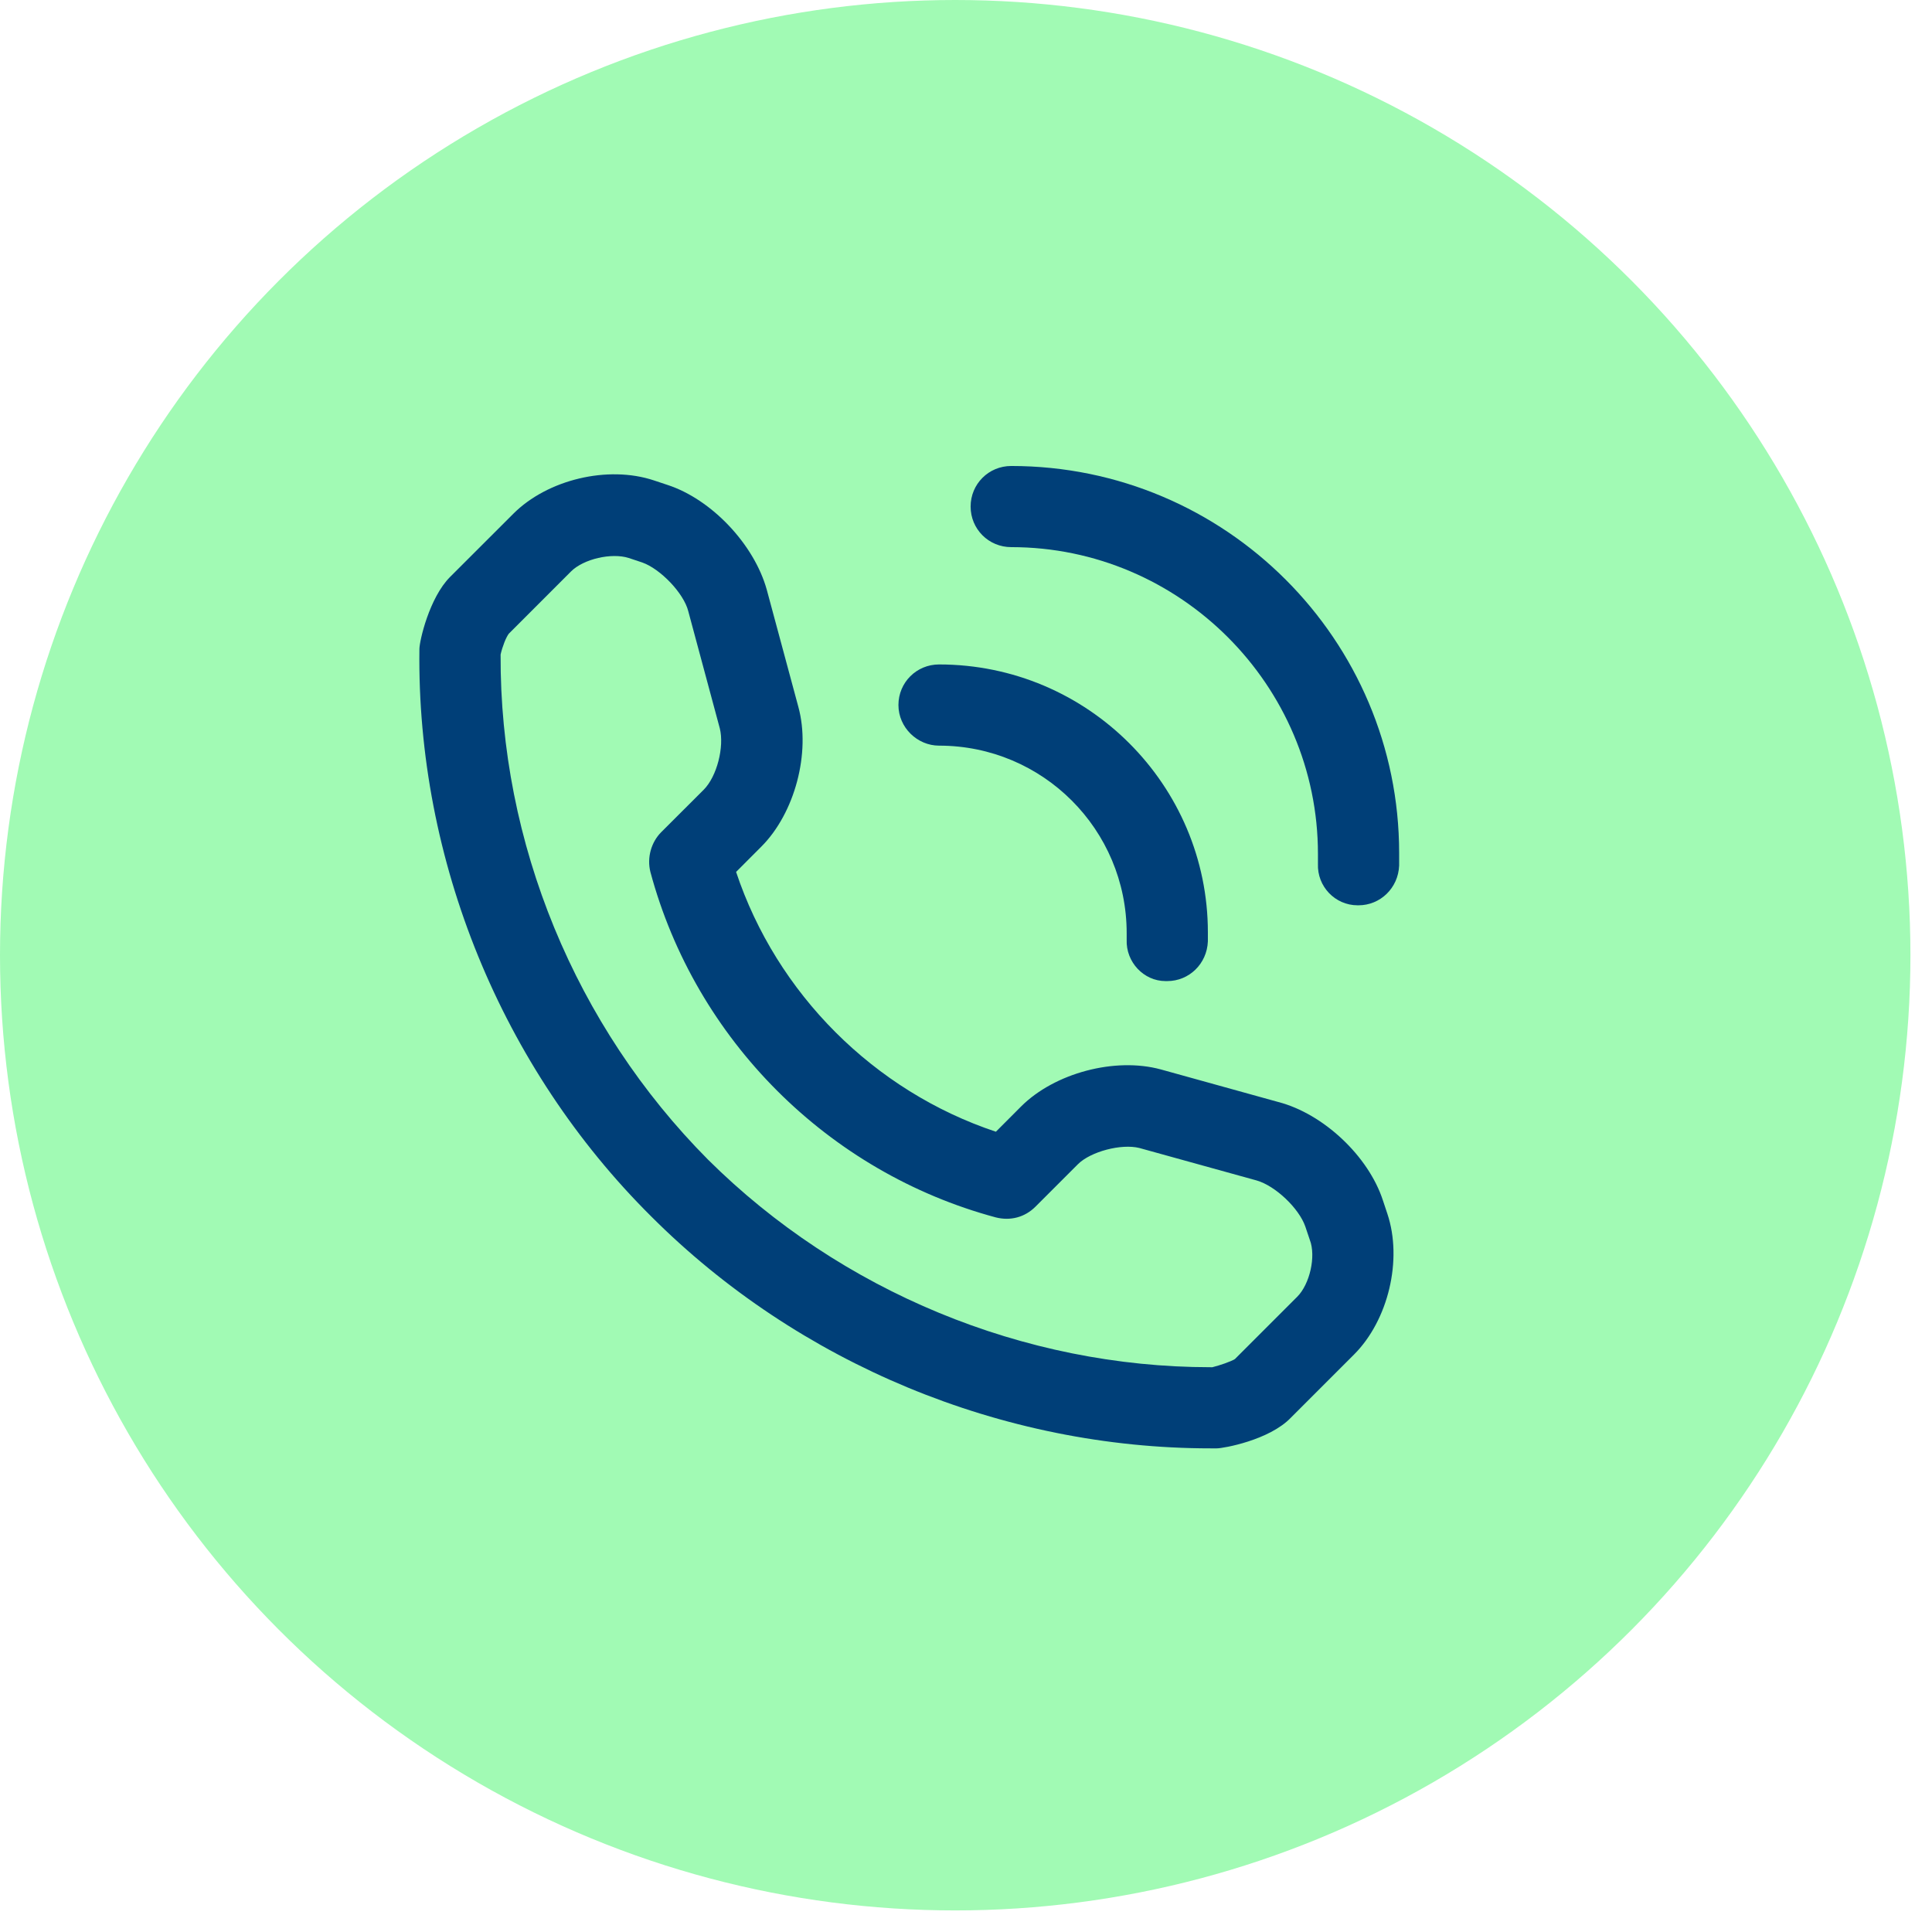
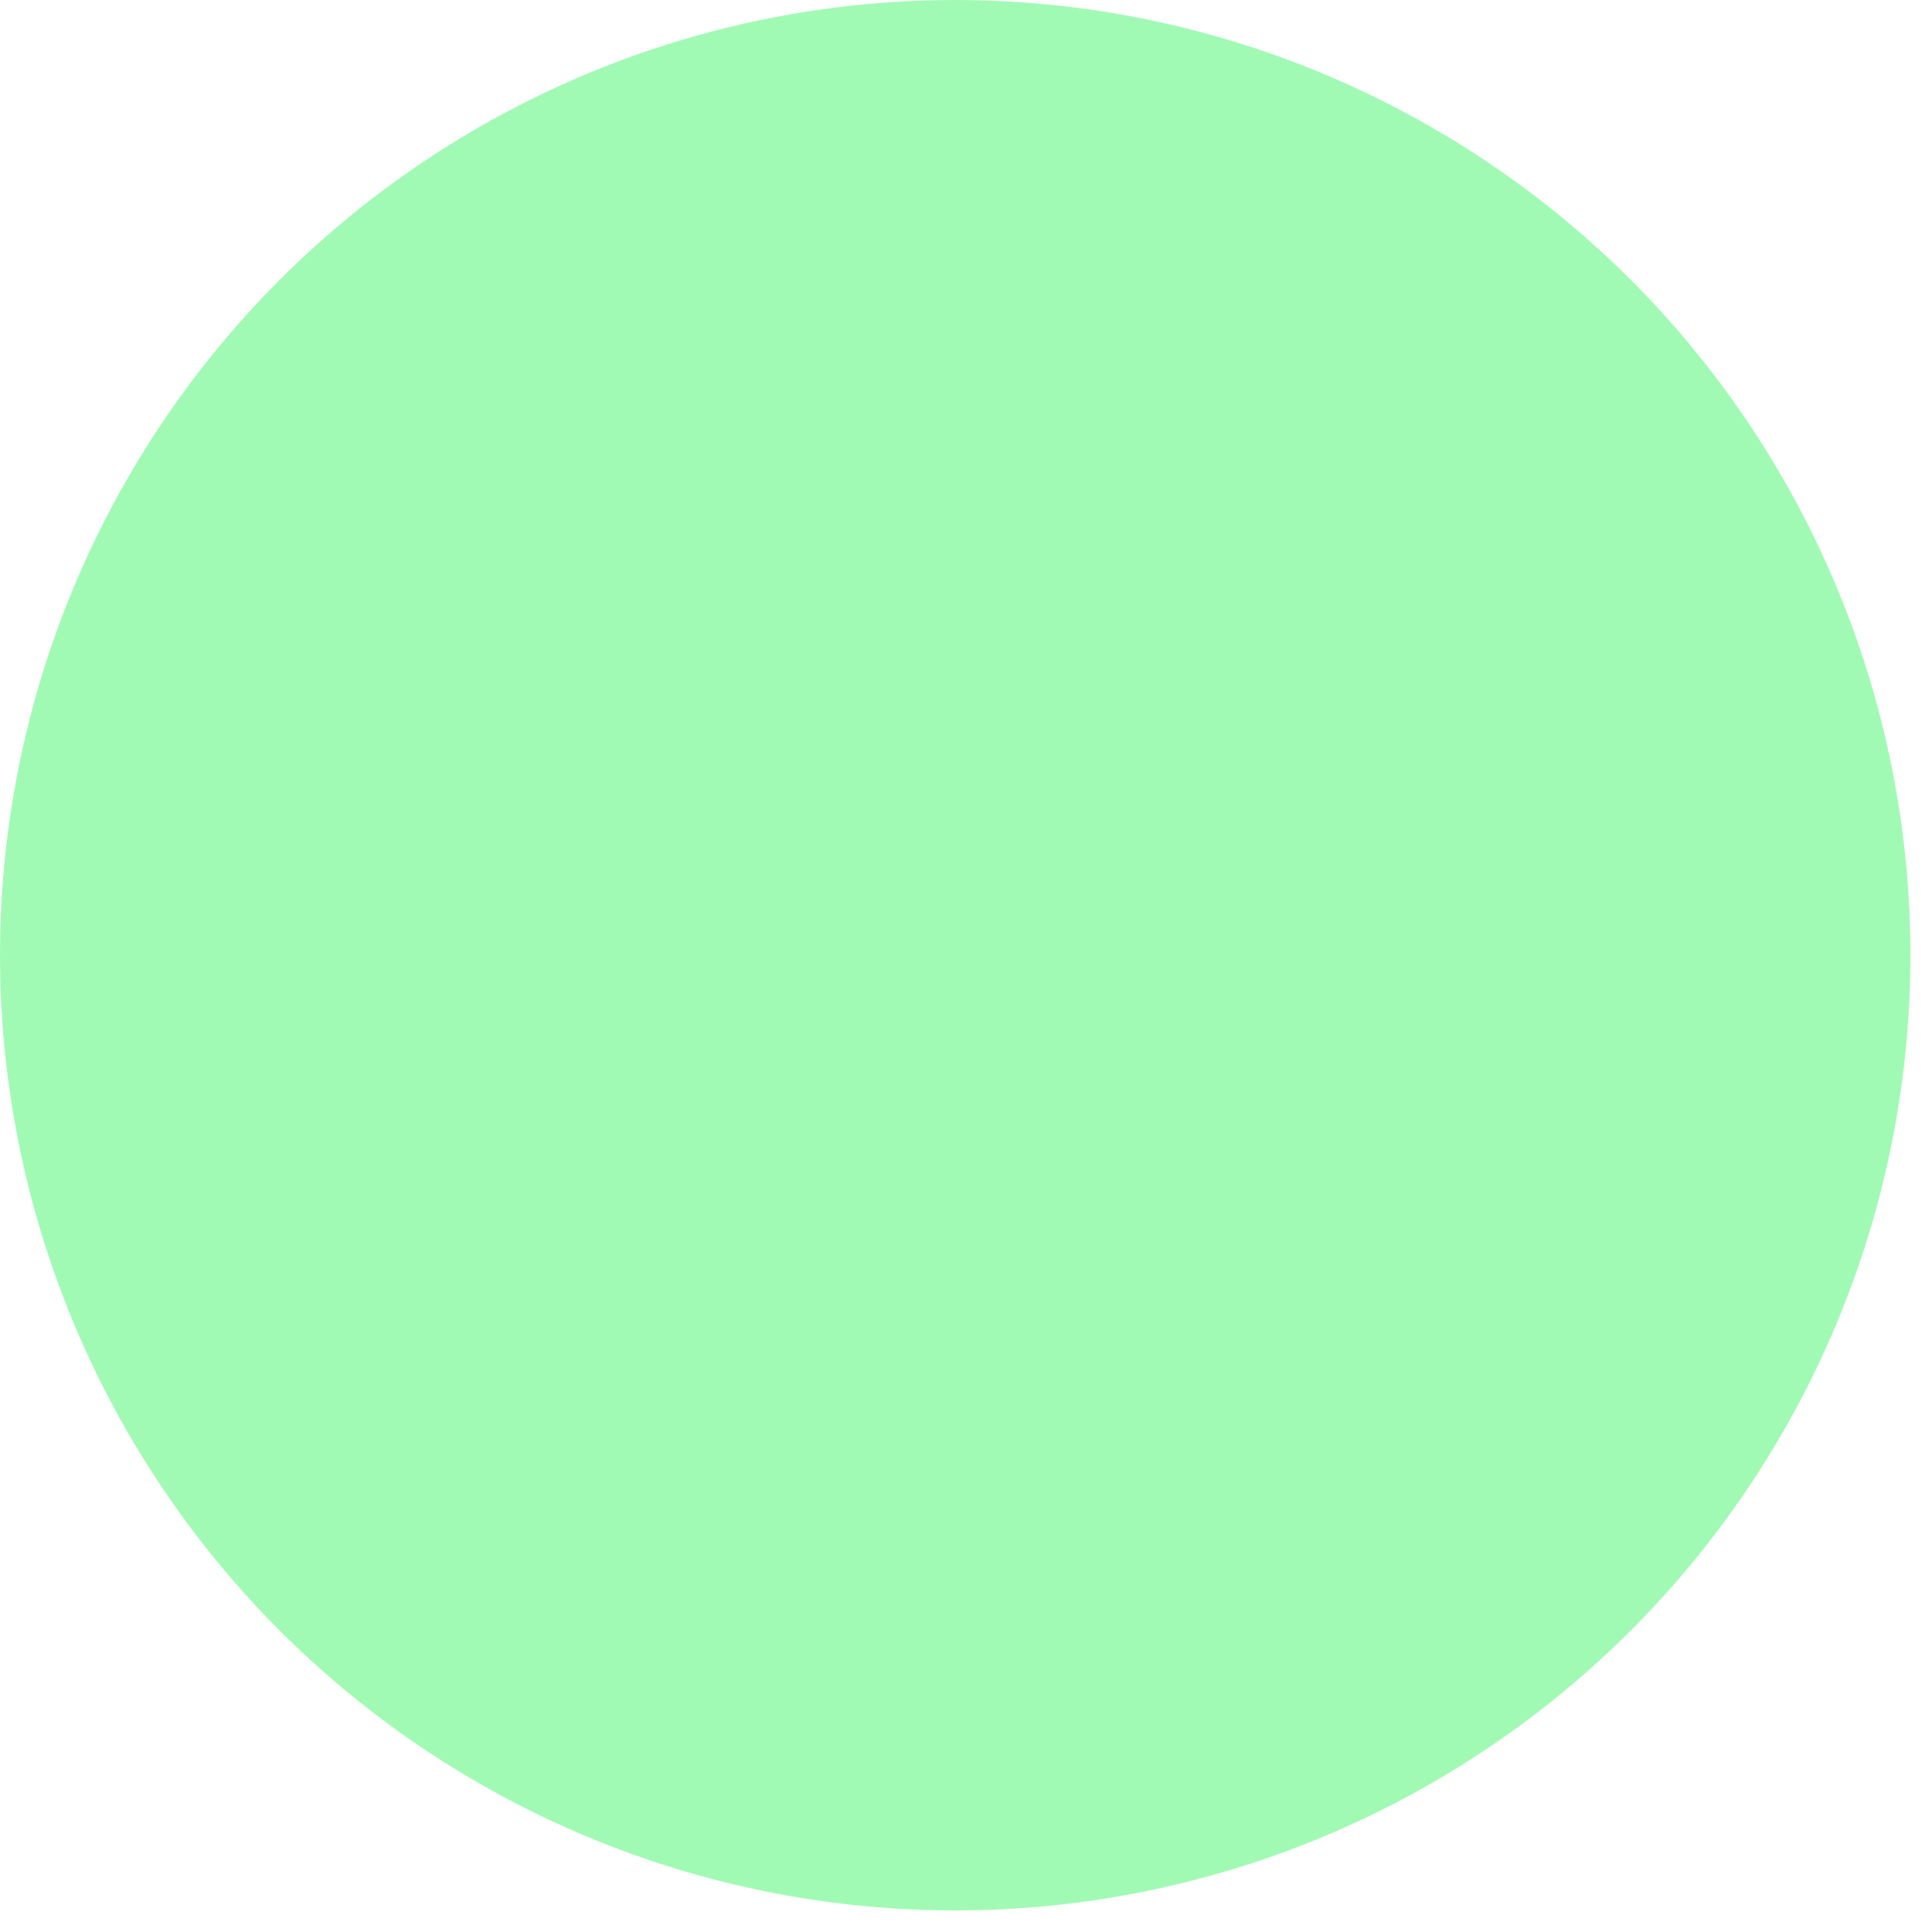
<svg xmlns="http://www.w3.org/2000/svg" width="36" height="36" viewBox="0 0 36 36" fill="none">
  <circle cx="17.799" cy="17.799" r="17.799" fill="#A1FAB4" />
-   <path d="M25.768 22.366C25.499 21.542 24.659 20.752 23.818 20.534L21.633 19.928C20.776 19.693 19.649 19.996 19.027 20.617L18.557 21.088C16.288 20.332 14.472 18.516 13.716 16.247L14.186 15.776C14.808 15.154 15.111 14.028 14.876 13.171L14.287 10.986C14.052 10.145 13.262 9.305 12.438 9.036L12.186 8.952C11.329 8.666 10.202 8.935 9.564 9.574L8.387 10.75C8 11.137 7.815 11.944 7.815 12.095C7.765 16.029 9.345 19.895 12.136 22.668C14.876 25.408 18.674 26.988 22.557 26.988C22.591 26.988 22.642 26.988 22.675 26.988C22.793 26.988 23.65 26.837 24.053 26.417L25.23 25.24C25.869 24.601 26.138 23.475 25.852 22.618L25.768 22.366ZM24.171 24.164L23.011 25.324C22.927 25.375 22.726 25.442 22.591 25.476C22.574 25.476 22.574 25.476 22.557 25.476C19.078 25.476 15.665 24.064 13.194 21.609C10.723 19.122 9.311 15.709 9.328 12.196C9.362 12.045 9.429 11.877 9.48 11.809L10.639 10.649C10.875 10.414 11.396 10.296 11.715 10.397L11.967 10.481C12.304 10.599 12.741 11.053 12.825 11.389L13.413 13.574C13.497 13.911 13.363 14.465 13.111 14.717L12.32 15.507C12.136 15.692 12.052 15.978 12.119 16.247C12.959 19.374 15.43 21.845 18.557 22.685C18.826 22.752 19.095 22.685 19.296 22.483L20.086 21.693C20.322 21.458 20.893 21.307 21.23 21.391L23.415 21.996C23.768 22.097 24.205 22.517 24.322 22.853L24.407 23.105C24.524 23.408 24.407 23.929 24.171 24.164Z" fill="#003F78" />
-   <path d="M17.498 13.894C19.431 13.894 20.994 15.457 20.994 17.39C20.994 17.424 20.994 17.474 20.994 17.508C20.977 17.928 21.314 18.281 21.717 18.281C21.734 18.281 21.734 18.281 21.751 18.281C22.154 18.281 22.49 17.962 22.507 17.541C22.507 17.491 22.507 17.424 22.507 17.373C22.507 14.633 20.271 12.381 17.498 12.381C17.078 12.381 16.741 12.717 16.741 13.137C16.741 13.557 17.094 13.894 17.498 13.894Z" fill="#003F78" />
-   <path d="M18.843 8.683C18.422 8.683 18.086 9.019 18.086 9.439C18.086 9.859 18.422 10.195 18.843 10.195C21.986 10.195 24.558 12.767 24.558 15.911C24.558 15.978 24.558 16.045 24.558 16.096C24.541 16.516 24.877 16.869 25.297 16.869H25.314C25.718 16.869 26.054 16.549 26.071 16.129C26.071 16.045 26.071 15.978 26.071 15.894C26.071 11.927 22.843 8.683 18.843 8.683Z" fill="#003F78" />
</svg>